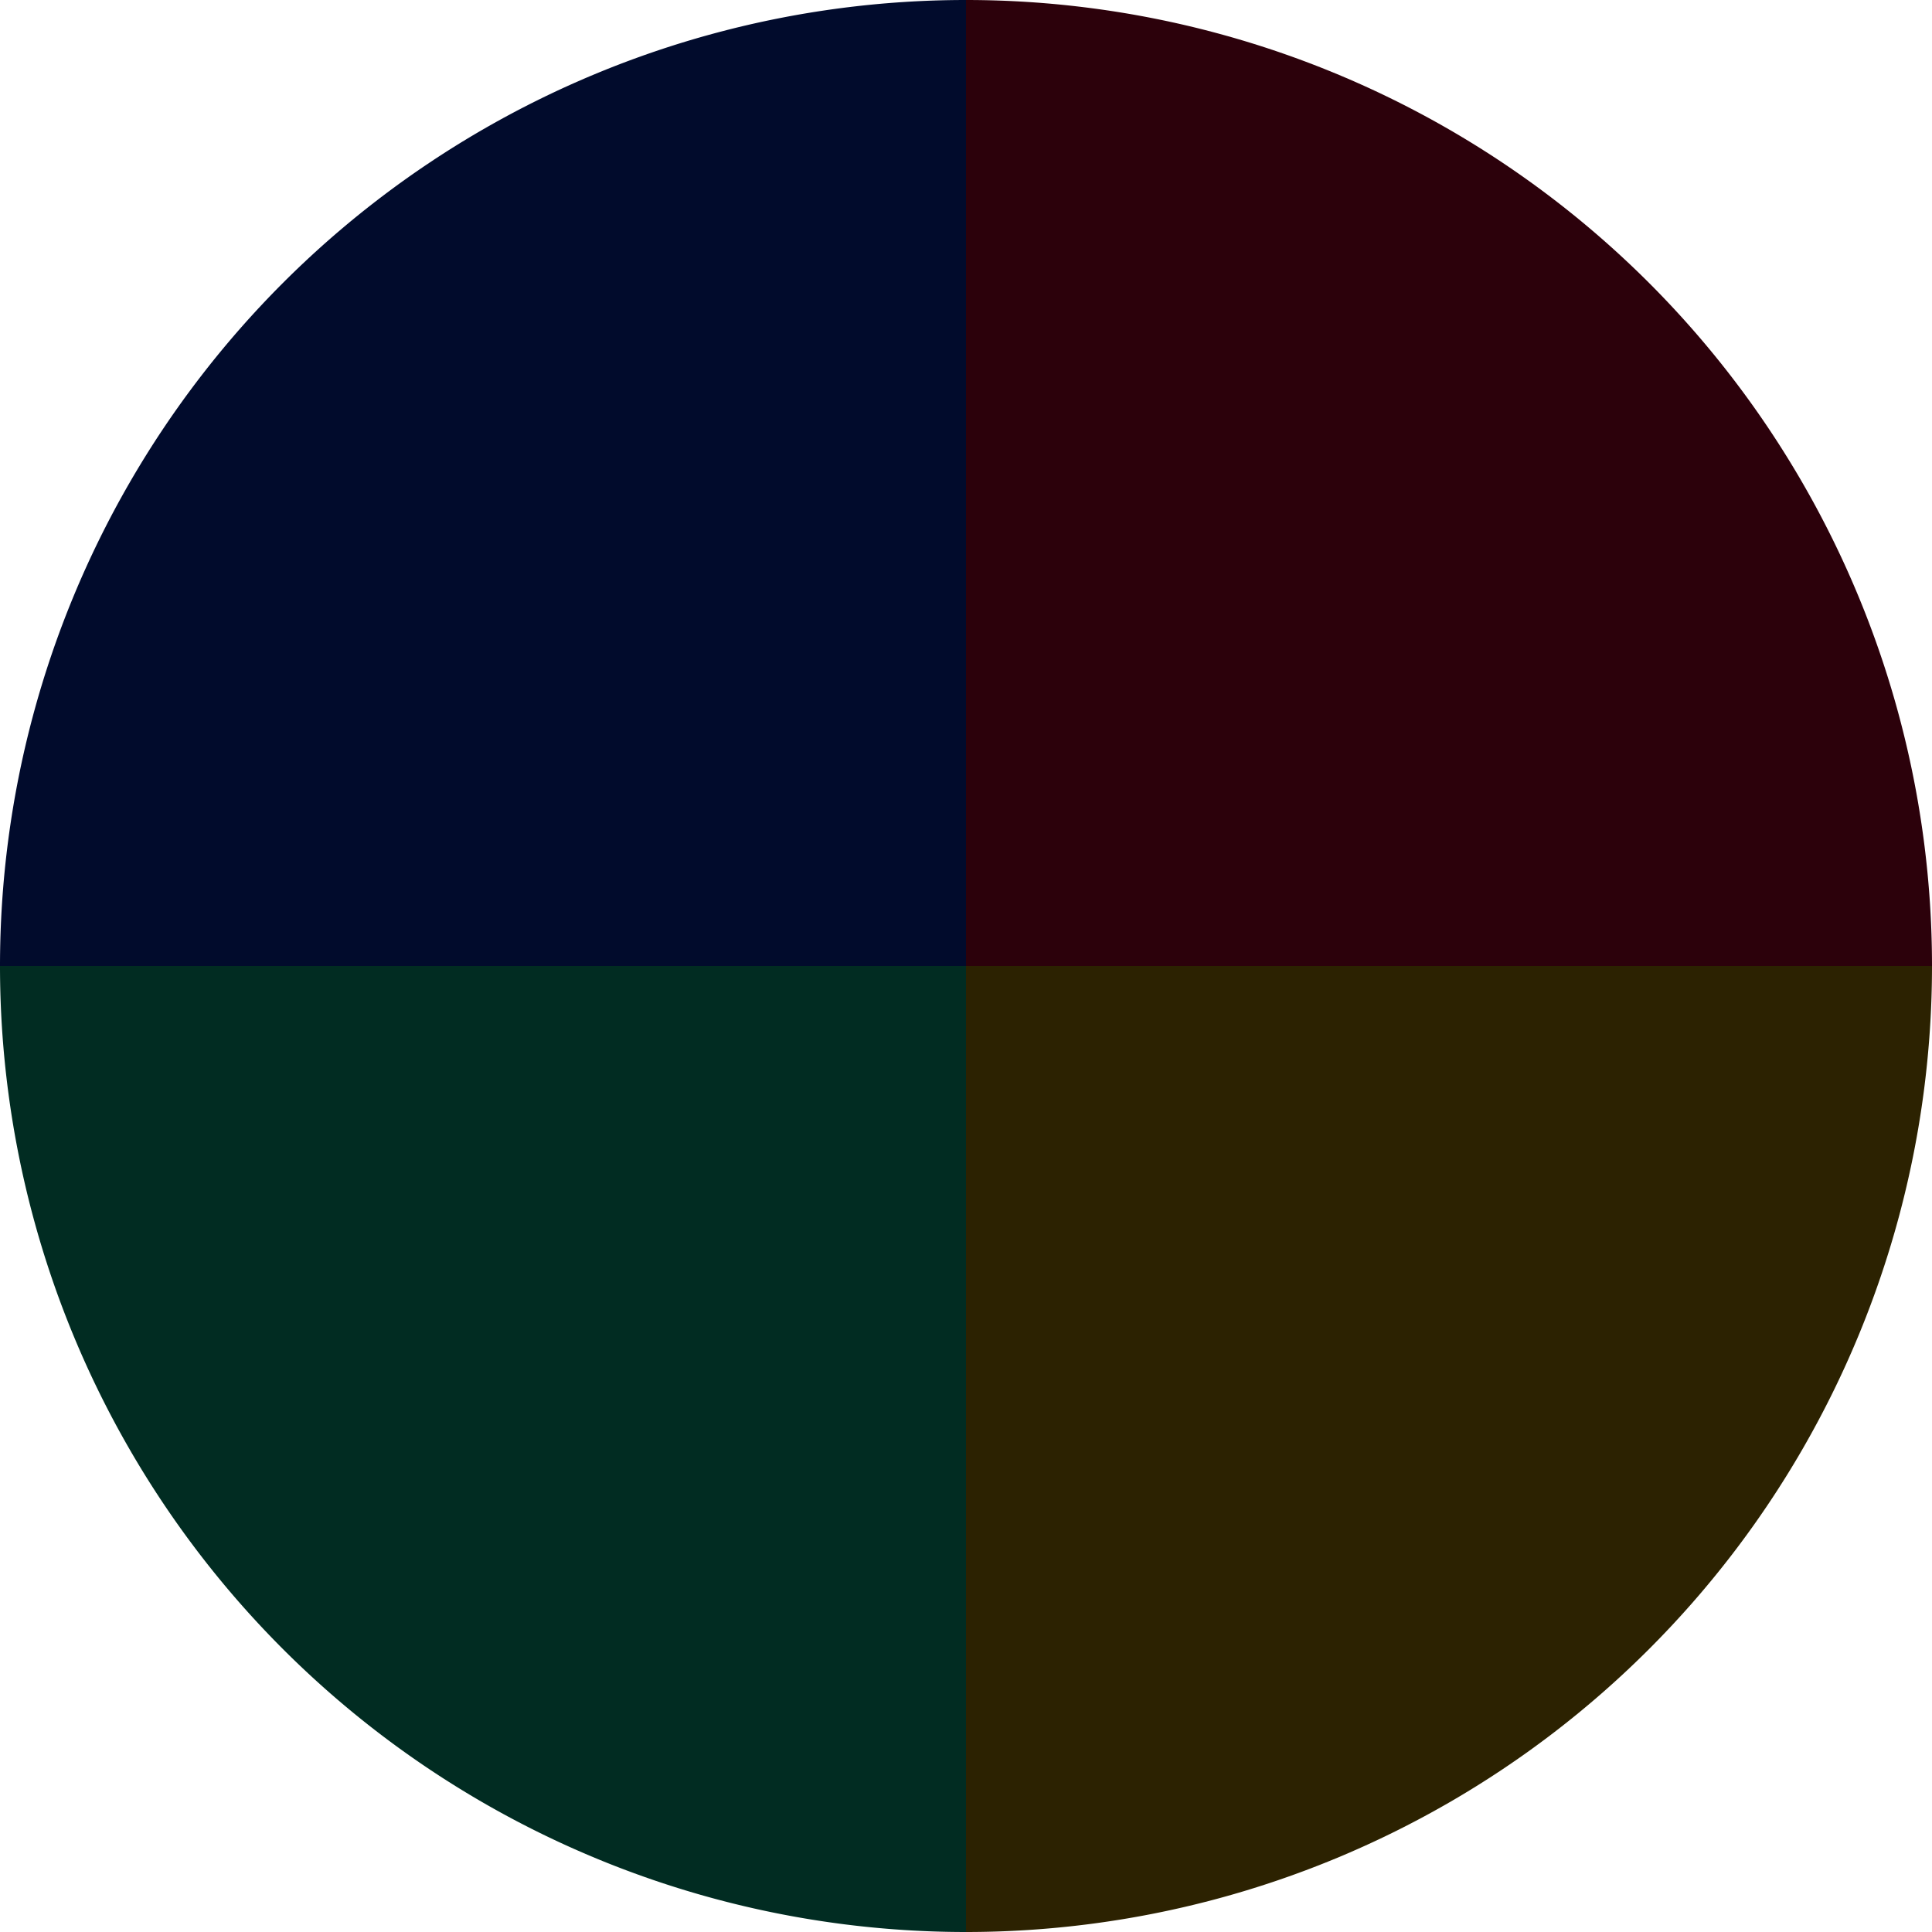
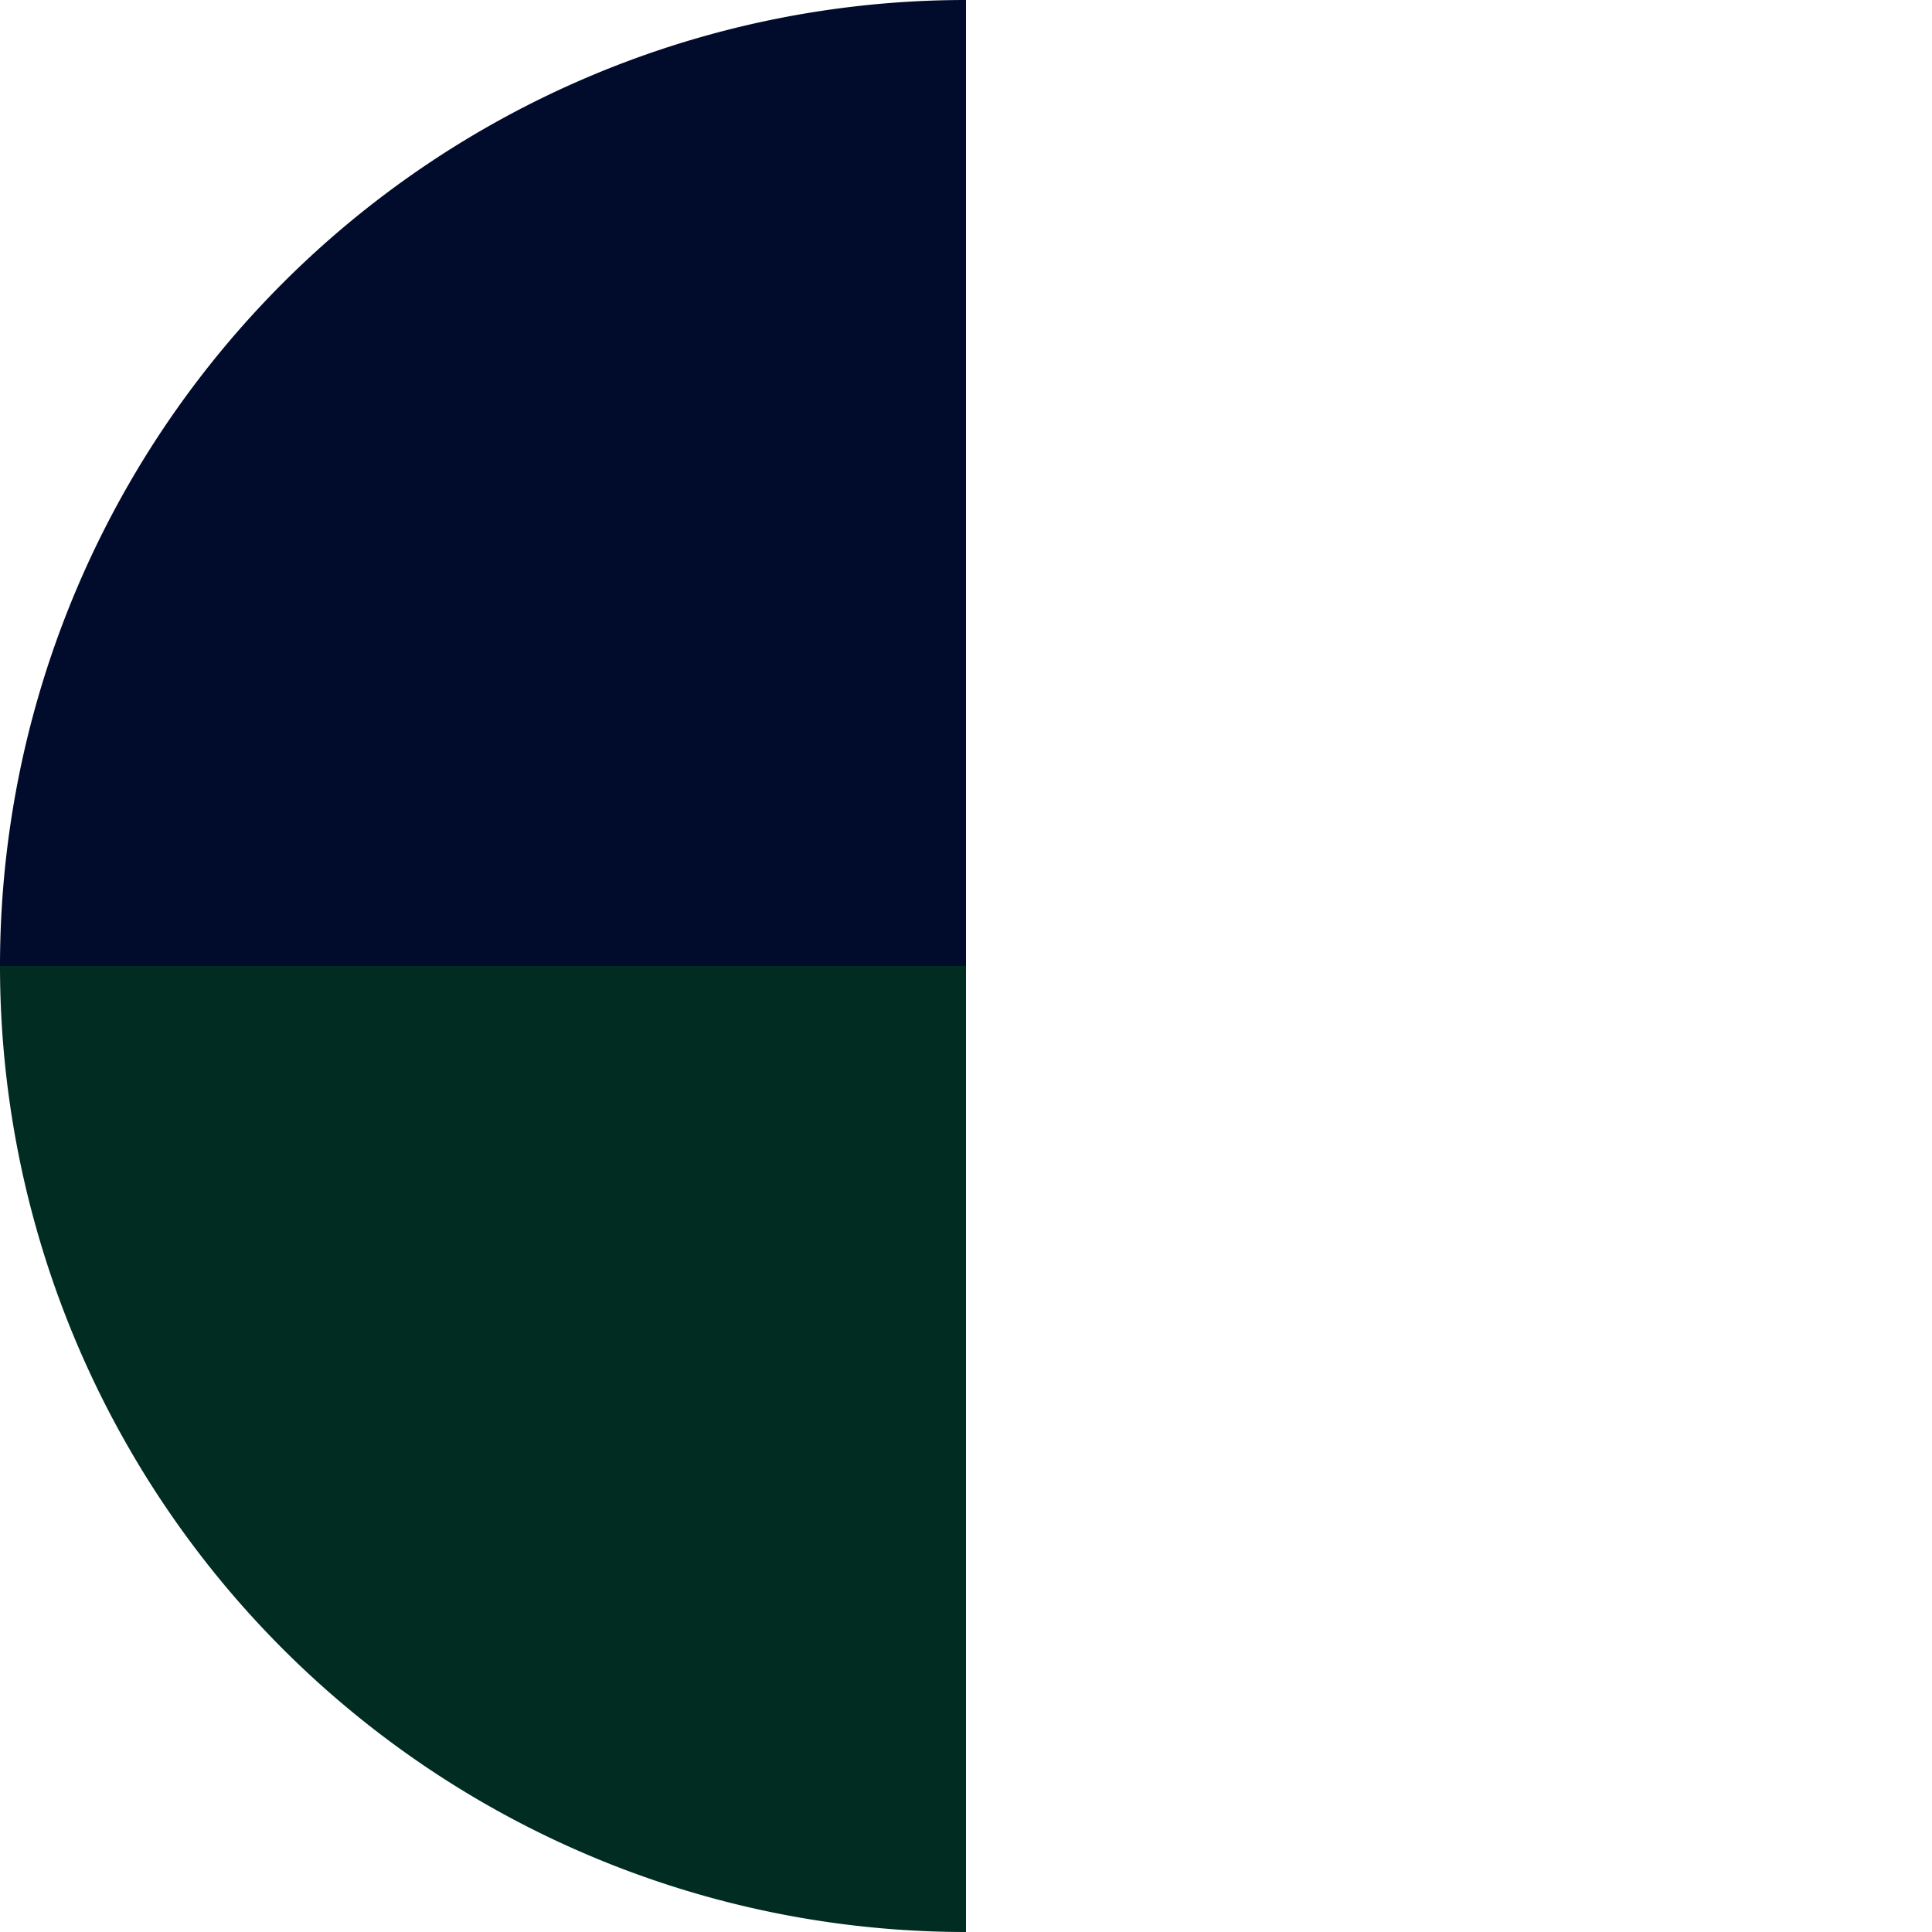
<svg xmlns="http://www.w3.org/2000/svg" width="500" height="500" viewBox="-1 -1 2 2">
-   <path d="M 0 -1               A 1,1 0 0,1 1 0             L 0,0              z" fill="#2c010b" />
-   <path d="M 1 0               A 1,1 0 0,1 0 1             L 0,0              z" fill="#2c2201" />
  <path d="M 0 1               A 1,1 0 0,1 -1 0             L 0,0              z" fill="#012c22" />
  <path d="M -1 0               A 1,1 0 0,1 -0 -1             L 0,0              z" fill="#010b2c" />
</svg>